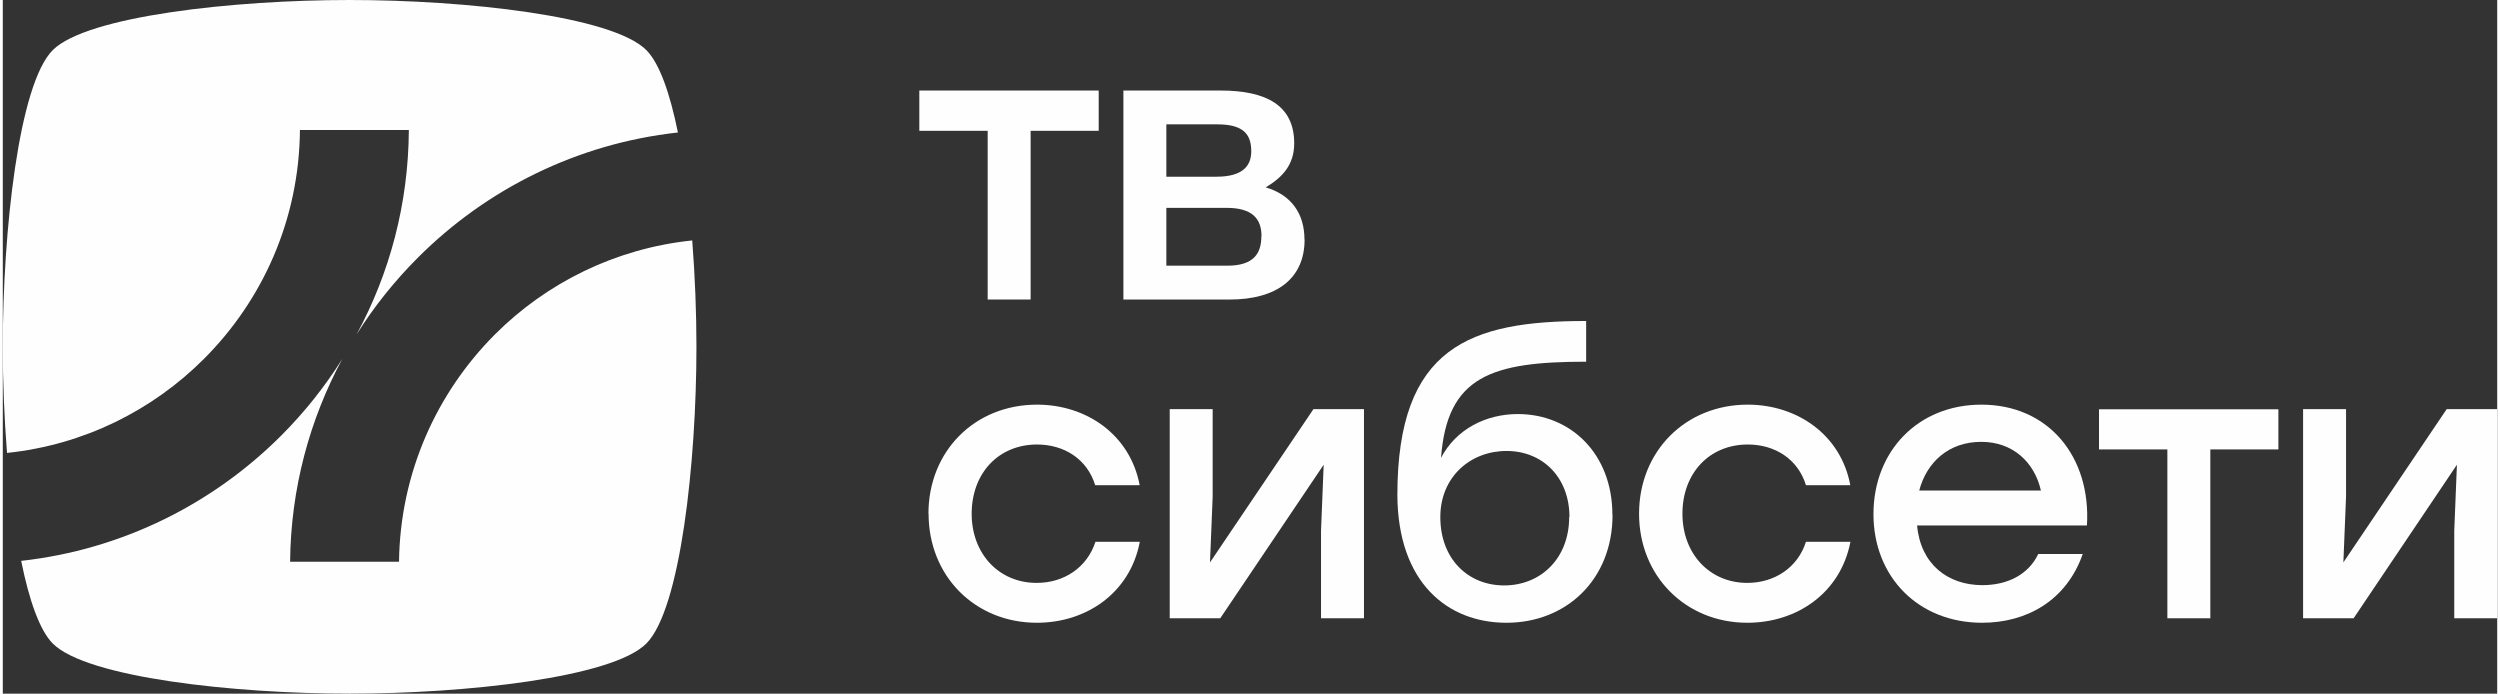
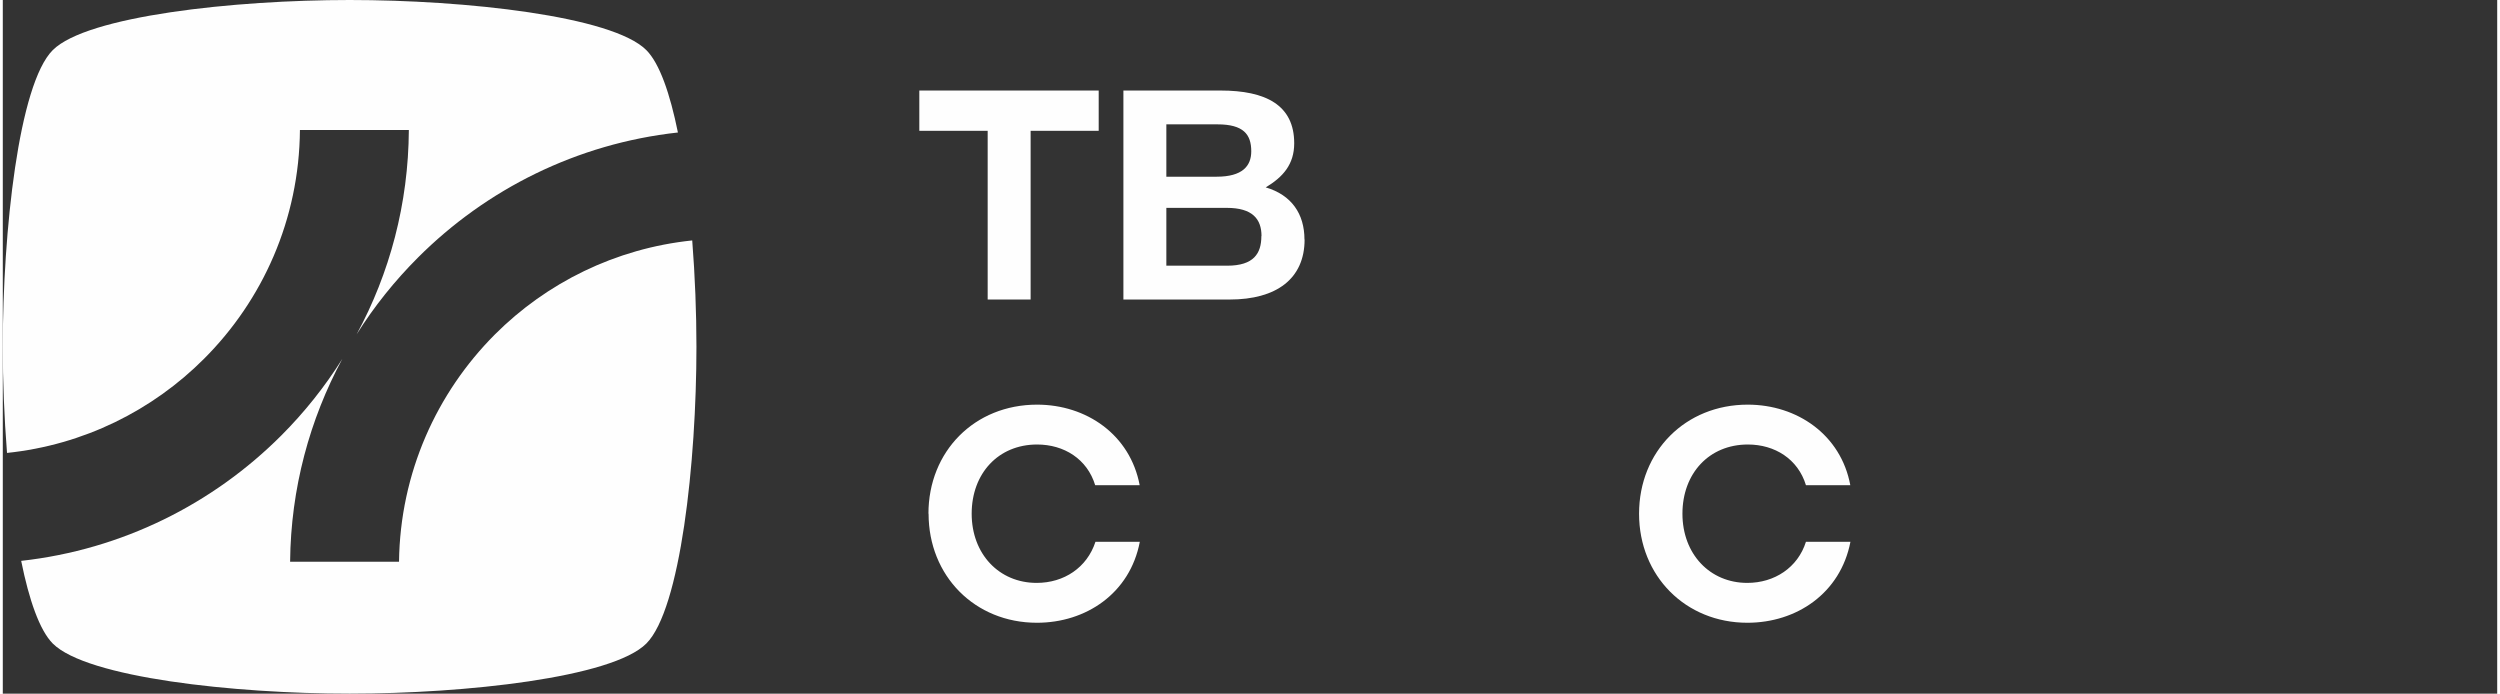
<svg xmlns="http://www.w3.org/2000/svg" xml:space="preserve" width="519px" height="144px" style="shape-rendering:geometricPrecision; text-rendering:geometricPrecision; image-rendering:optimizeQuality; fill-rule:evenodd; clip-rule:evenodd" viewBox="0 0 177.72 49.42">
  <rect x="0" y="0" width="177.72" height="49.42" fill="#333333" stroke="none" />
  <defs>
    <style type="text/css">  .fil0 {fill:#FEFEFE}  </style>
  </defs>
  <g id="Слой_x0020_1">
    <g id="_2126995310336">
      <path class="fil0" d="M0 24.71c0,-8.24 1.14,-18.72 3.56,-21.14 2.43,-2.43 12.91,-3.57 21.15,-3.57 8.23,0 18.72,1.14 21.14,3.57 0.94,0.94 1.69,3.1 2.25,5.87 -7.2,0.79 -13.66,4.05 -18.52,8.91 -1.65,1.65 -3.12,3.48 -4.37,5.47 2.35,-4.34 3.69,-9.29 3.72,-14.56l-7.76 0c-0.05,6.37 -2.65,12.12 -6.83,16.3 -3.67,3.68 -8.58,6.14 -14.04,6.71 -0.2,-2.54 -0.3,-5.15 -0.3,-7.56zm24.19 0.86c-2.32,4.31 -3.67,9.22 -3.72,14.45l7.76 0c0.08,-6.32 2.68,-12.03 6.83,-16.19 3.68,-3.68 8.59,-6.13 14.06,-6.7 0.2,2.54 0.3,5.16 0.3,7.58 0,8.23 -1.14,18.71 -3.57,21.14 -2.42,2.43 -12.91,3.57 -21.14,3.57 -8.24,0 -18.72,-1.14 -21.15,-3.57 -0.94,-0.95 -1.69,-3.11 -2.25,-5.89 7.2,-0.8 13.66,-4.06 18.52,-8.92 1.65,-1.65 3.11,-3.48 4.36,-5.47z" />
      <g>
        <polygon class="fil0" points="78.08,9.32 73.23,9.32 73.23,21.34 70.17,21.34 70.17,9.32 65.3,9.32 65.3,6.45 73.23,6.45 78.08,6.45 " />
        <g>
          <path class="fil0" d="M92.75 17.06c0,2.82 -2.03,4.28 -5.33,4.28l-7.58 0 0 -14.89 6.92 0c3.22,0 5.25,1.03 5.25,3.76 0,1.51 -0.81,2.41 -2.03,3.14 1.84,0.54 2.76,1.89 2.76,3.71l0.01 0zm-6.24 -8.2l-3.61 0 0 3.73 3.58 0c1.84,0 2.47,-0.76 2.47,-1.81 0,-1.2 -0.55,-1.92 -2.41,-1.92l-0.03 0zm3.17 7.96c0,-1.22 -0.65,-2.01 -2.47,-2.01l-4.31 0 0 4.12 4.33 0c1.9,0 2.44,-0.87 2.44,-2.11l0.01 0zm0 0l0 0 0 0z" />
        </g>
        <g>
          <path class="fil0" d="M65.95 36.6c0,-4.44 3.28,-7.77 7.74,-7.77 3.52,0 6.63,2.14 7.31,5.74l-3.17 0c-0.57,-1.87 -2.22,-2.9 -4.14,-2.9 -2.76,0 -4.66,2.06 -4.66,4.93 0,2.87 1.95,4.93 4.63,4.93 1.95,0 3.59,-1.09 4.19,-2.93l3.16 0c-0.7,3.68 -3.84,5.77 -7.33,5.77 -4.42,0 -7.72,-3.33 -7.72,-7.77l-0.01 0zm0 0l0 0 0 0z" />
        </g>
-         <polygon class="fil0" points="96.98,29.15 96.98,44.05 93.92,44.05 93.92,37.82 94.11,33.11 86.74,44.05 83.14,44.05 83.14,29.15 86.2,29.15 86.2,35.38 86.01,40.07 93.38,29.15 " />
        <g>
-           <path class="fil0" d="M114.69 36.68c0,4.63 -3.31,7.69 -7.56,7.69 -4.18,0 -7.74,-2.84 -7.77,-9.1 0,-10.59 5.2,-12.4 13.45,-12.4l0 2.9c-6.77,0 -9.91,1.05 -10.34,6.85 1.08,-2.06 3.22,-3.12 5.47,-3.12 3.79,0 6.74,2.85 6.74,7.18l0.01 0zm-3.07 0.16c0,-2.84 -1.92,-4.71 -4.48,-4.71 -2.57,0 -4.72,1.84 -4.72,4.71 0,2.99 1.98,4.87 4.55,4.87 2.57,0 4.63,-1.89 4.63,-4.87l0.02 0zm0 0l0 0 0 0z" />
-         </g>
+           </g>
        <g>
          <path class="fil0" d="M116.58 36.6c0,-4.44 3.3,-7.77 7.74,-7.77 3.52,0 6.64,2.14 7.31,5.74l-3.16 0c-0.57,-1.87 -2.22,-2.9 -4.14,-2.9 -2.76,0 -4.66,2.06 -4.66,4.93 0,2.87 1.95,4.93 4.62,4.93 1.94,0 3.6,-1.09 4.18,-2.93l3.17 0c-0.71,3.68 -3.85,5.77 -7.34,5.77 -4.41,0 -7.72,-3.33 -7.72,-7.77l0 0zm0 0l0 0 0 0z" />
        </g>
        <g>
-           <path class="fil0" d="M148.49 37.44l-12.1 0c0.24,2.73 2.16,4.25 4.65,4.25 1.8,0 3.29,-0.76 3.98,-2.22l3.17 0c-1.16,3.33 -4.01,4.9 -7.17,4.9 -4.52,0 -7.74,-3.25 -7.74,-7.74 0,-4.5 3.19,-7.8 7.69,-7.8 4.78,0 7.82,3.71 7.52,8.61l0 0zm-11.95 -2.49l8.67 0c-0.46,-2.03 -2.01,-3.47 -4.25,-3.47 -2.33,0 -3.89,1.46 -4.42,3.47l0 0zm0 0l0 0 0 0z" />
-         </g>
-         <polygon class="fil0" points="162.13,32.02 157.28,32.02 157.28,44.05 154.22,44.05 154.22,32.02 149.35,32.02 149.35,29.16 157.28,29.16 162.13,29.16 " />
-         <polygon class="fil0" points="177.72,29.15 177.72,44.05 174.66,44.05 174.66,37.82 174.85,33.11 167.49,44.05 163.89,44.05 163.89,29.15 166.95,29.15 166.95,35.38 166.76,40.07 174.12,29.15 " />
+           </g>
      </g>
    </g>
  </g>
</svg>